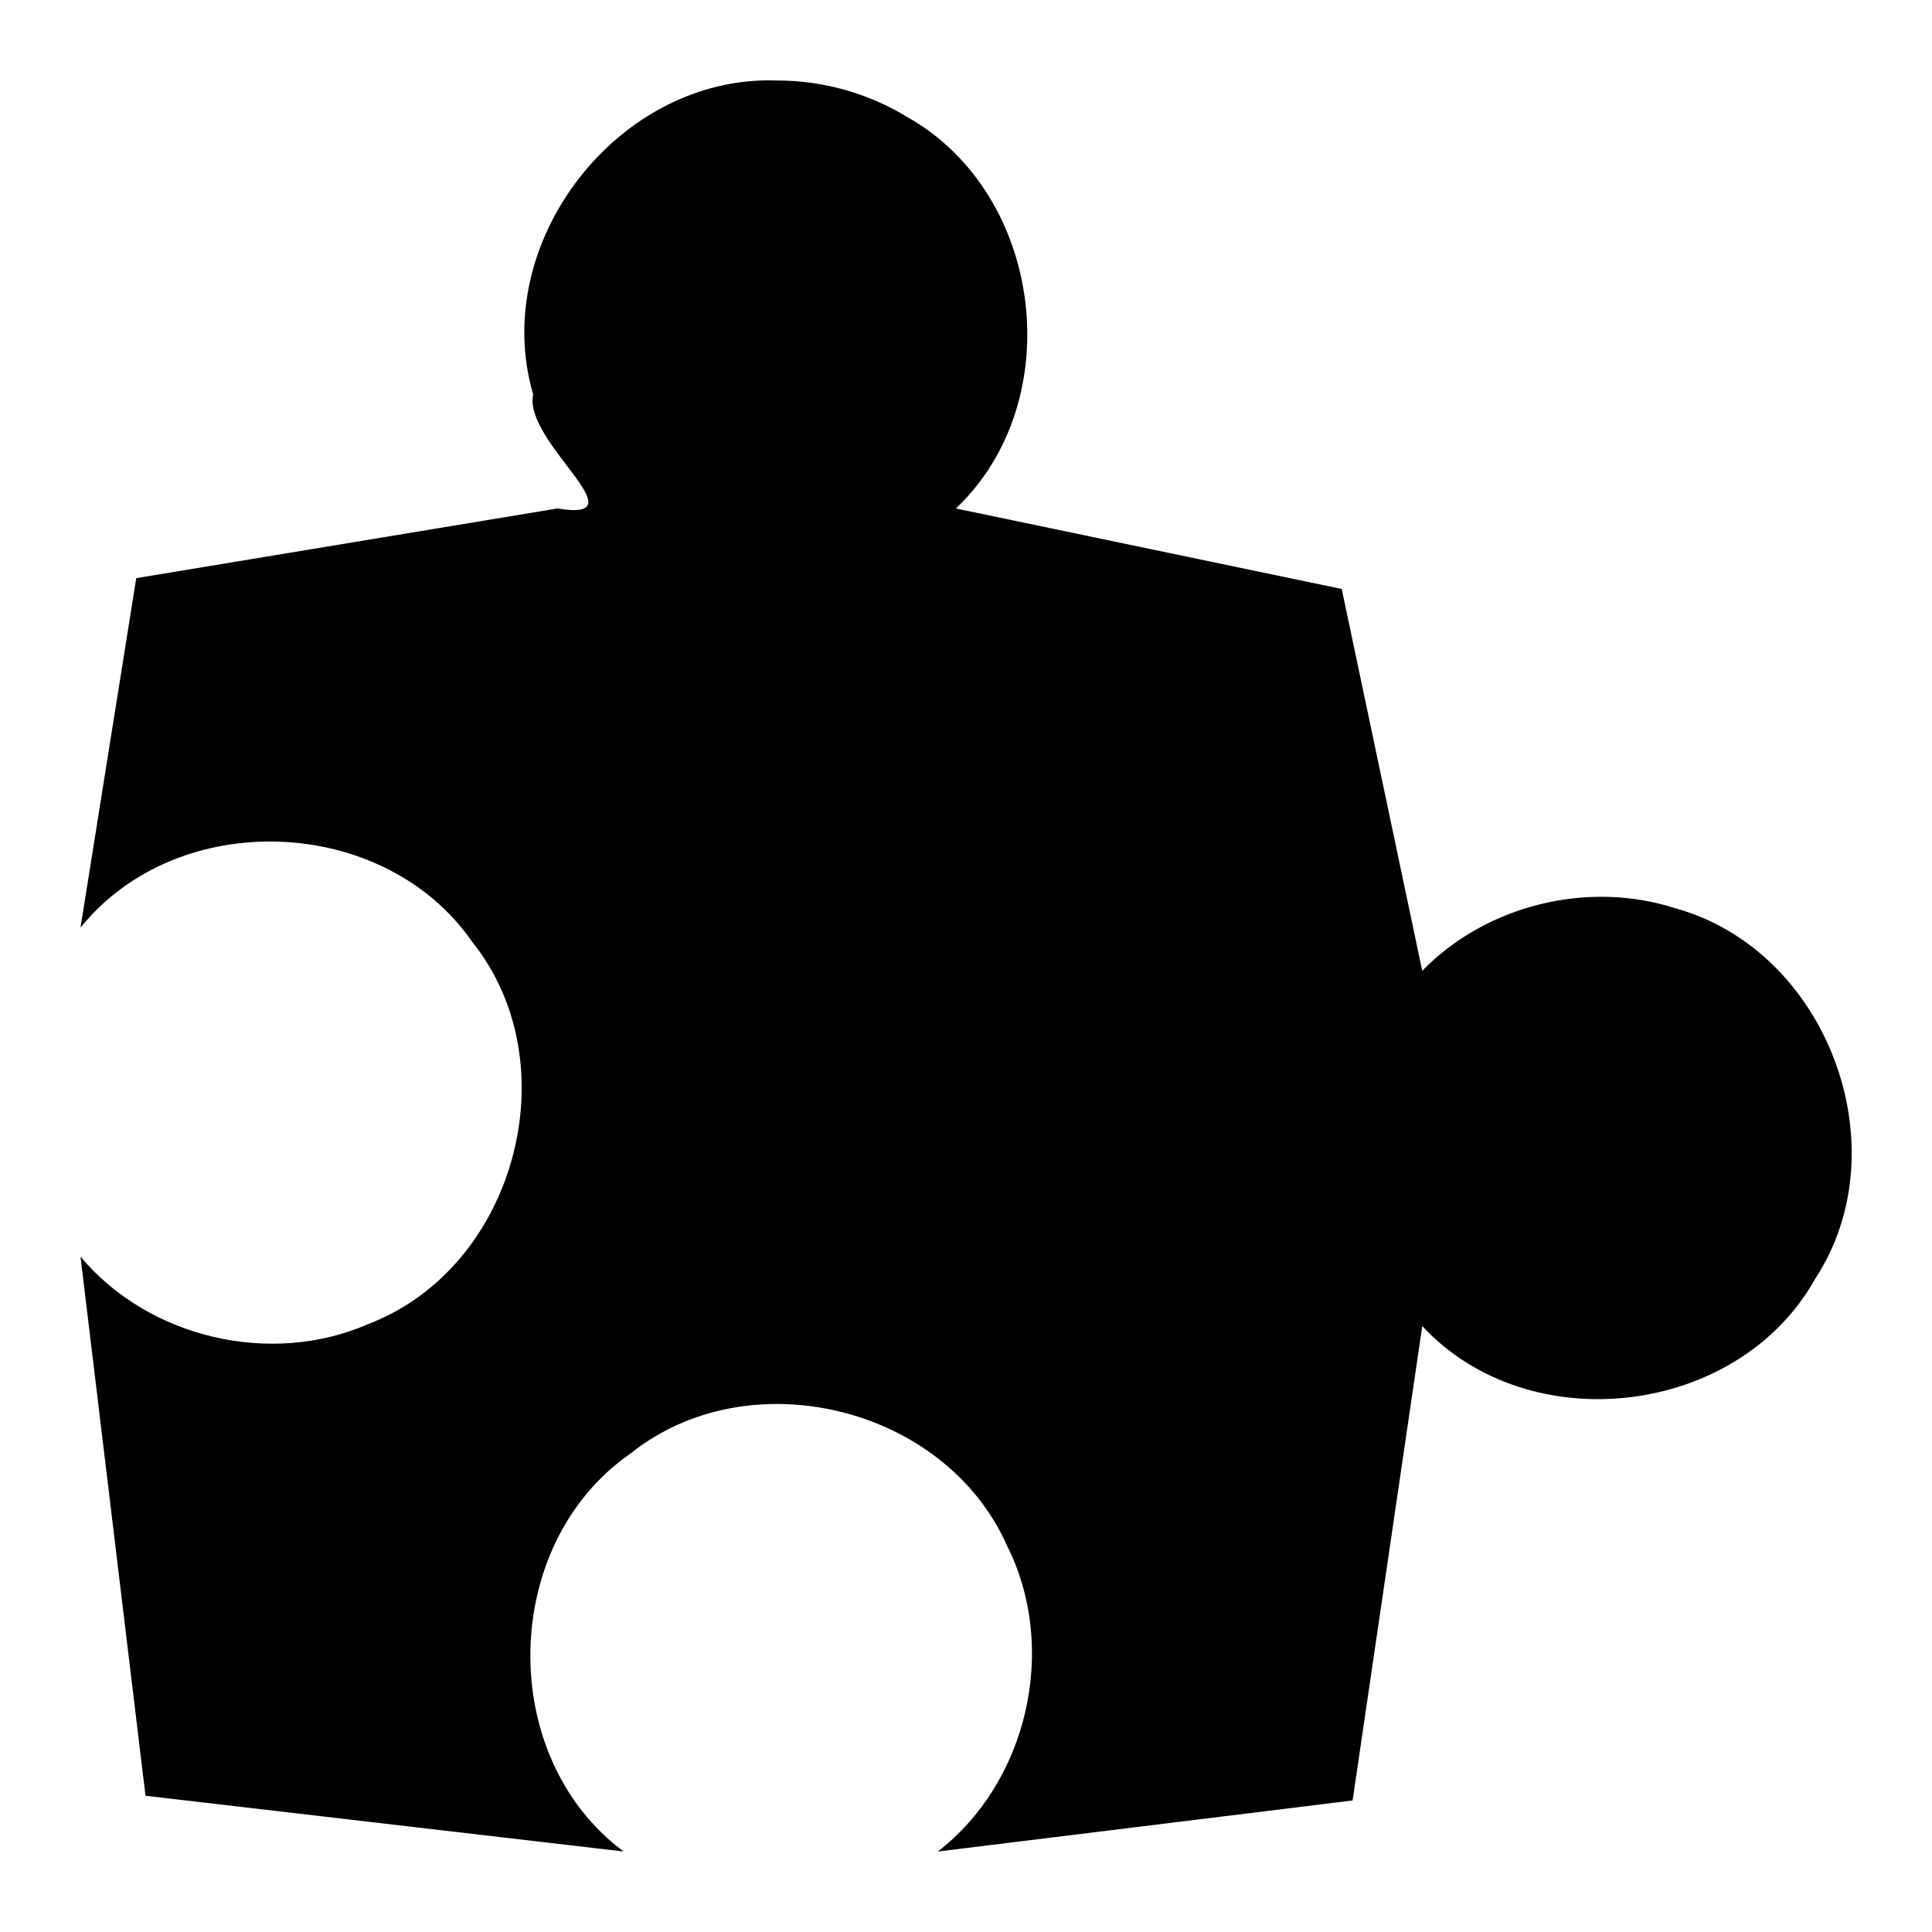
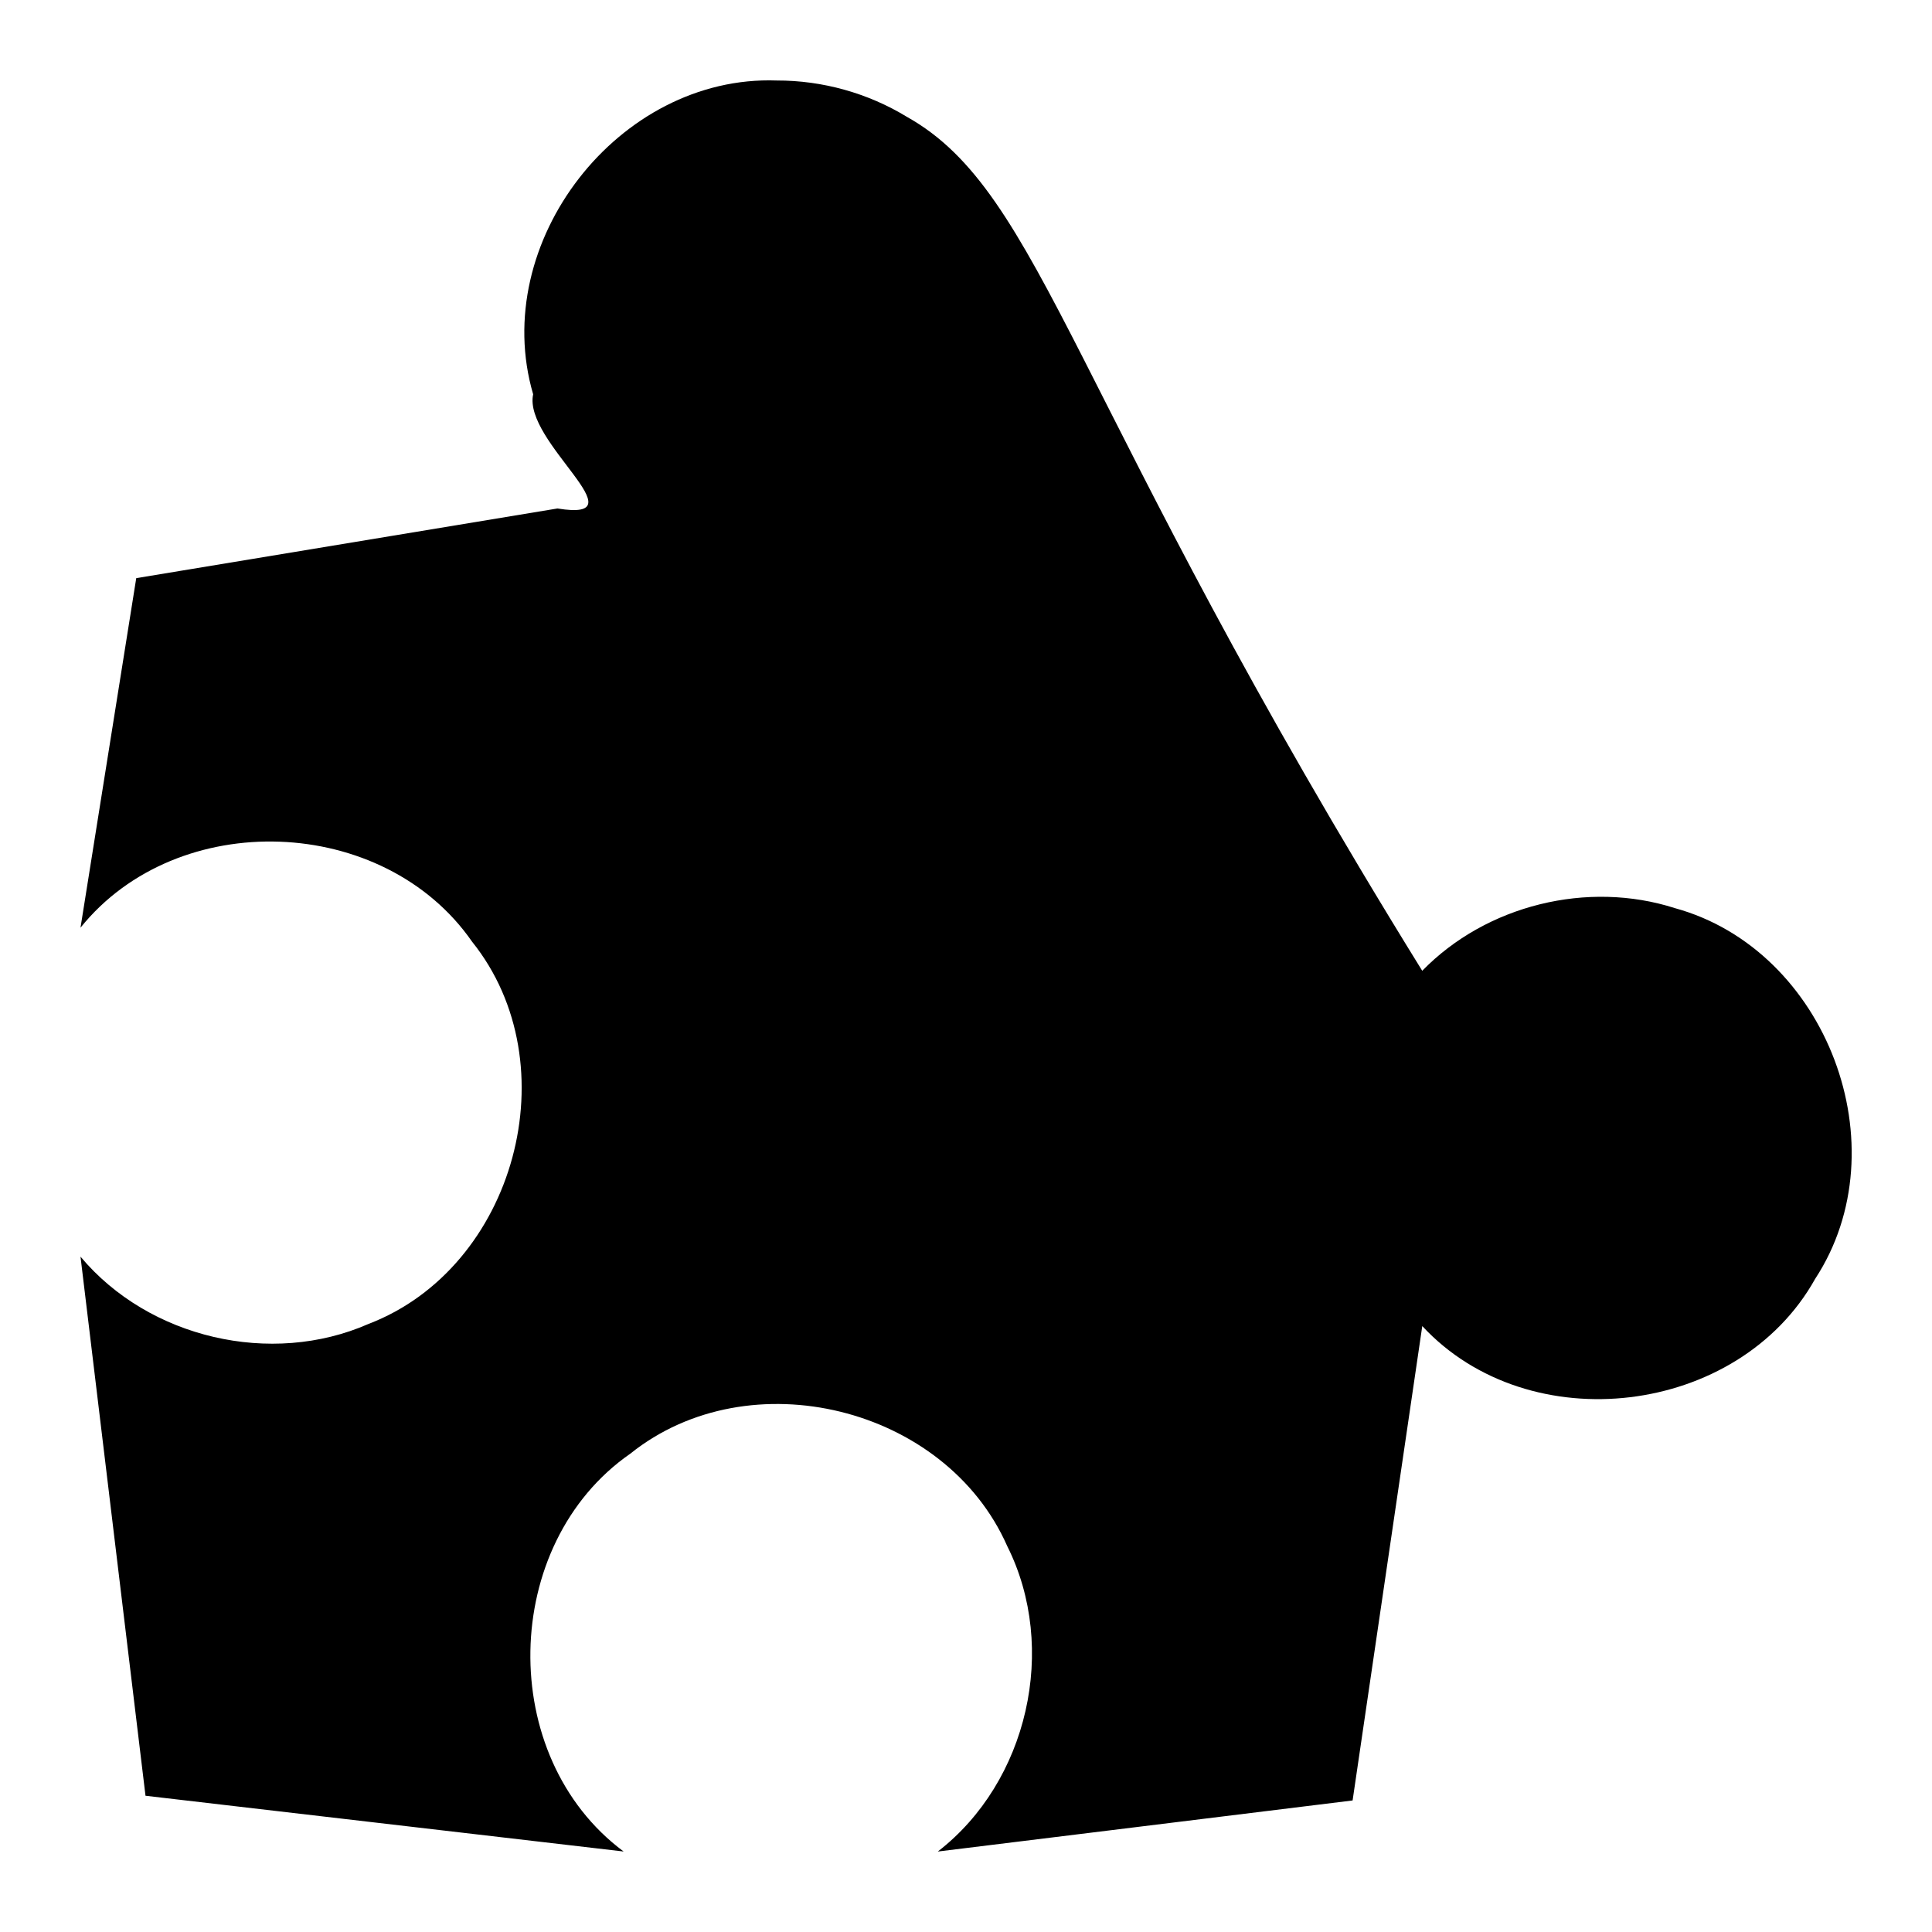
<svg xmlns="http://www.w3.org/2000/svg" fill="#000000" viewBox="0 0 48 48" version="1.1">
-   <path d="M 19.297,2 C 15.369,1.859 12.141,6.026 13.246,9.796 12.99,10.979 15.973,12.979 13.85,12.633 L 3.385,14.364 2,23.048 c 2.413,-3 7.535,-2.813 9.728,0.347 2.447,3.049 1.077,8.1 -2.573,9.498 C 6.737,33.955 3.696,33.247 2,31.221 L 3.615,44.615 15.494,46 c -3.165,-2.352 -3.068,-7.641 0.167,-9.885 2.959,-2.372 7.836,-1.17 9.364,2.299 1.268,2.53 0.516,5.856 -1.726,7.587 l 10.306,-1.269 1.731,-11.786 c 2.659,2.865 7.856,2.239 9.761,-1.173 2.145,-3.274 0.291,-8.174 -3.483,-9.21 -2.169,-0.697 -4.688,-0.077 -6.279,1.556 L 33.335,14.633 23.749,12.633 C 26.569,9.958 25.925,4.805 22.535,2.905 21.566,2.313 20.432,1.997 19.297,2 Z" />
+   <path d="M 19.297,2 C 15.369,1.859 12.141,6.026 13.246,9.796 12.99,10.979 15.973,12.979 13.85,12.633 L 3.385,14.364 2,23.048 c 2.413,-3 7.535,-2.813 9.728,0.347 2.447,3.049 1.077,8.1 -2.573,9.498 C 6.737,33.955 3.696,33.247 2,31.221 L 3.615,44.615 15.494,46 c -3.165,-2.352 -3.068,-7.641 0.167,-9.885 2.959,-2.372 7.836,-1.17 9.364,2.299 1.268,2.53 0.516,5.856 -1.726,7.587 l 10.306,-1.269 1.731,-11.786 c 2.659,2.865 7.856,2.239 9.761,-1.173 2.145,-3.274 0.291,-8.174 -3.483,-9.21 -2.169,-0.697 -4.688,-0.077 -6.279,1.556 C 26.569,9.958 25.925,4.805 22.535,2.905 21.566,2.313 20.432,1.997 19.297,2 Z" />
</svg>